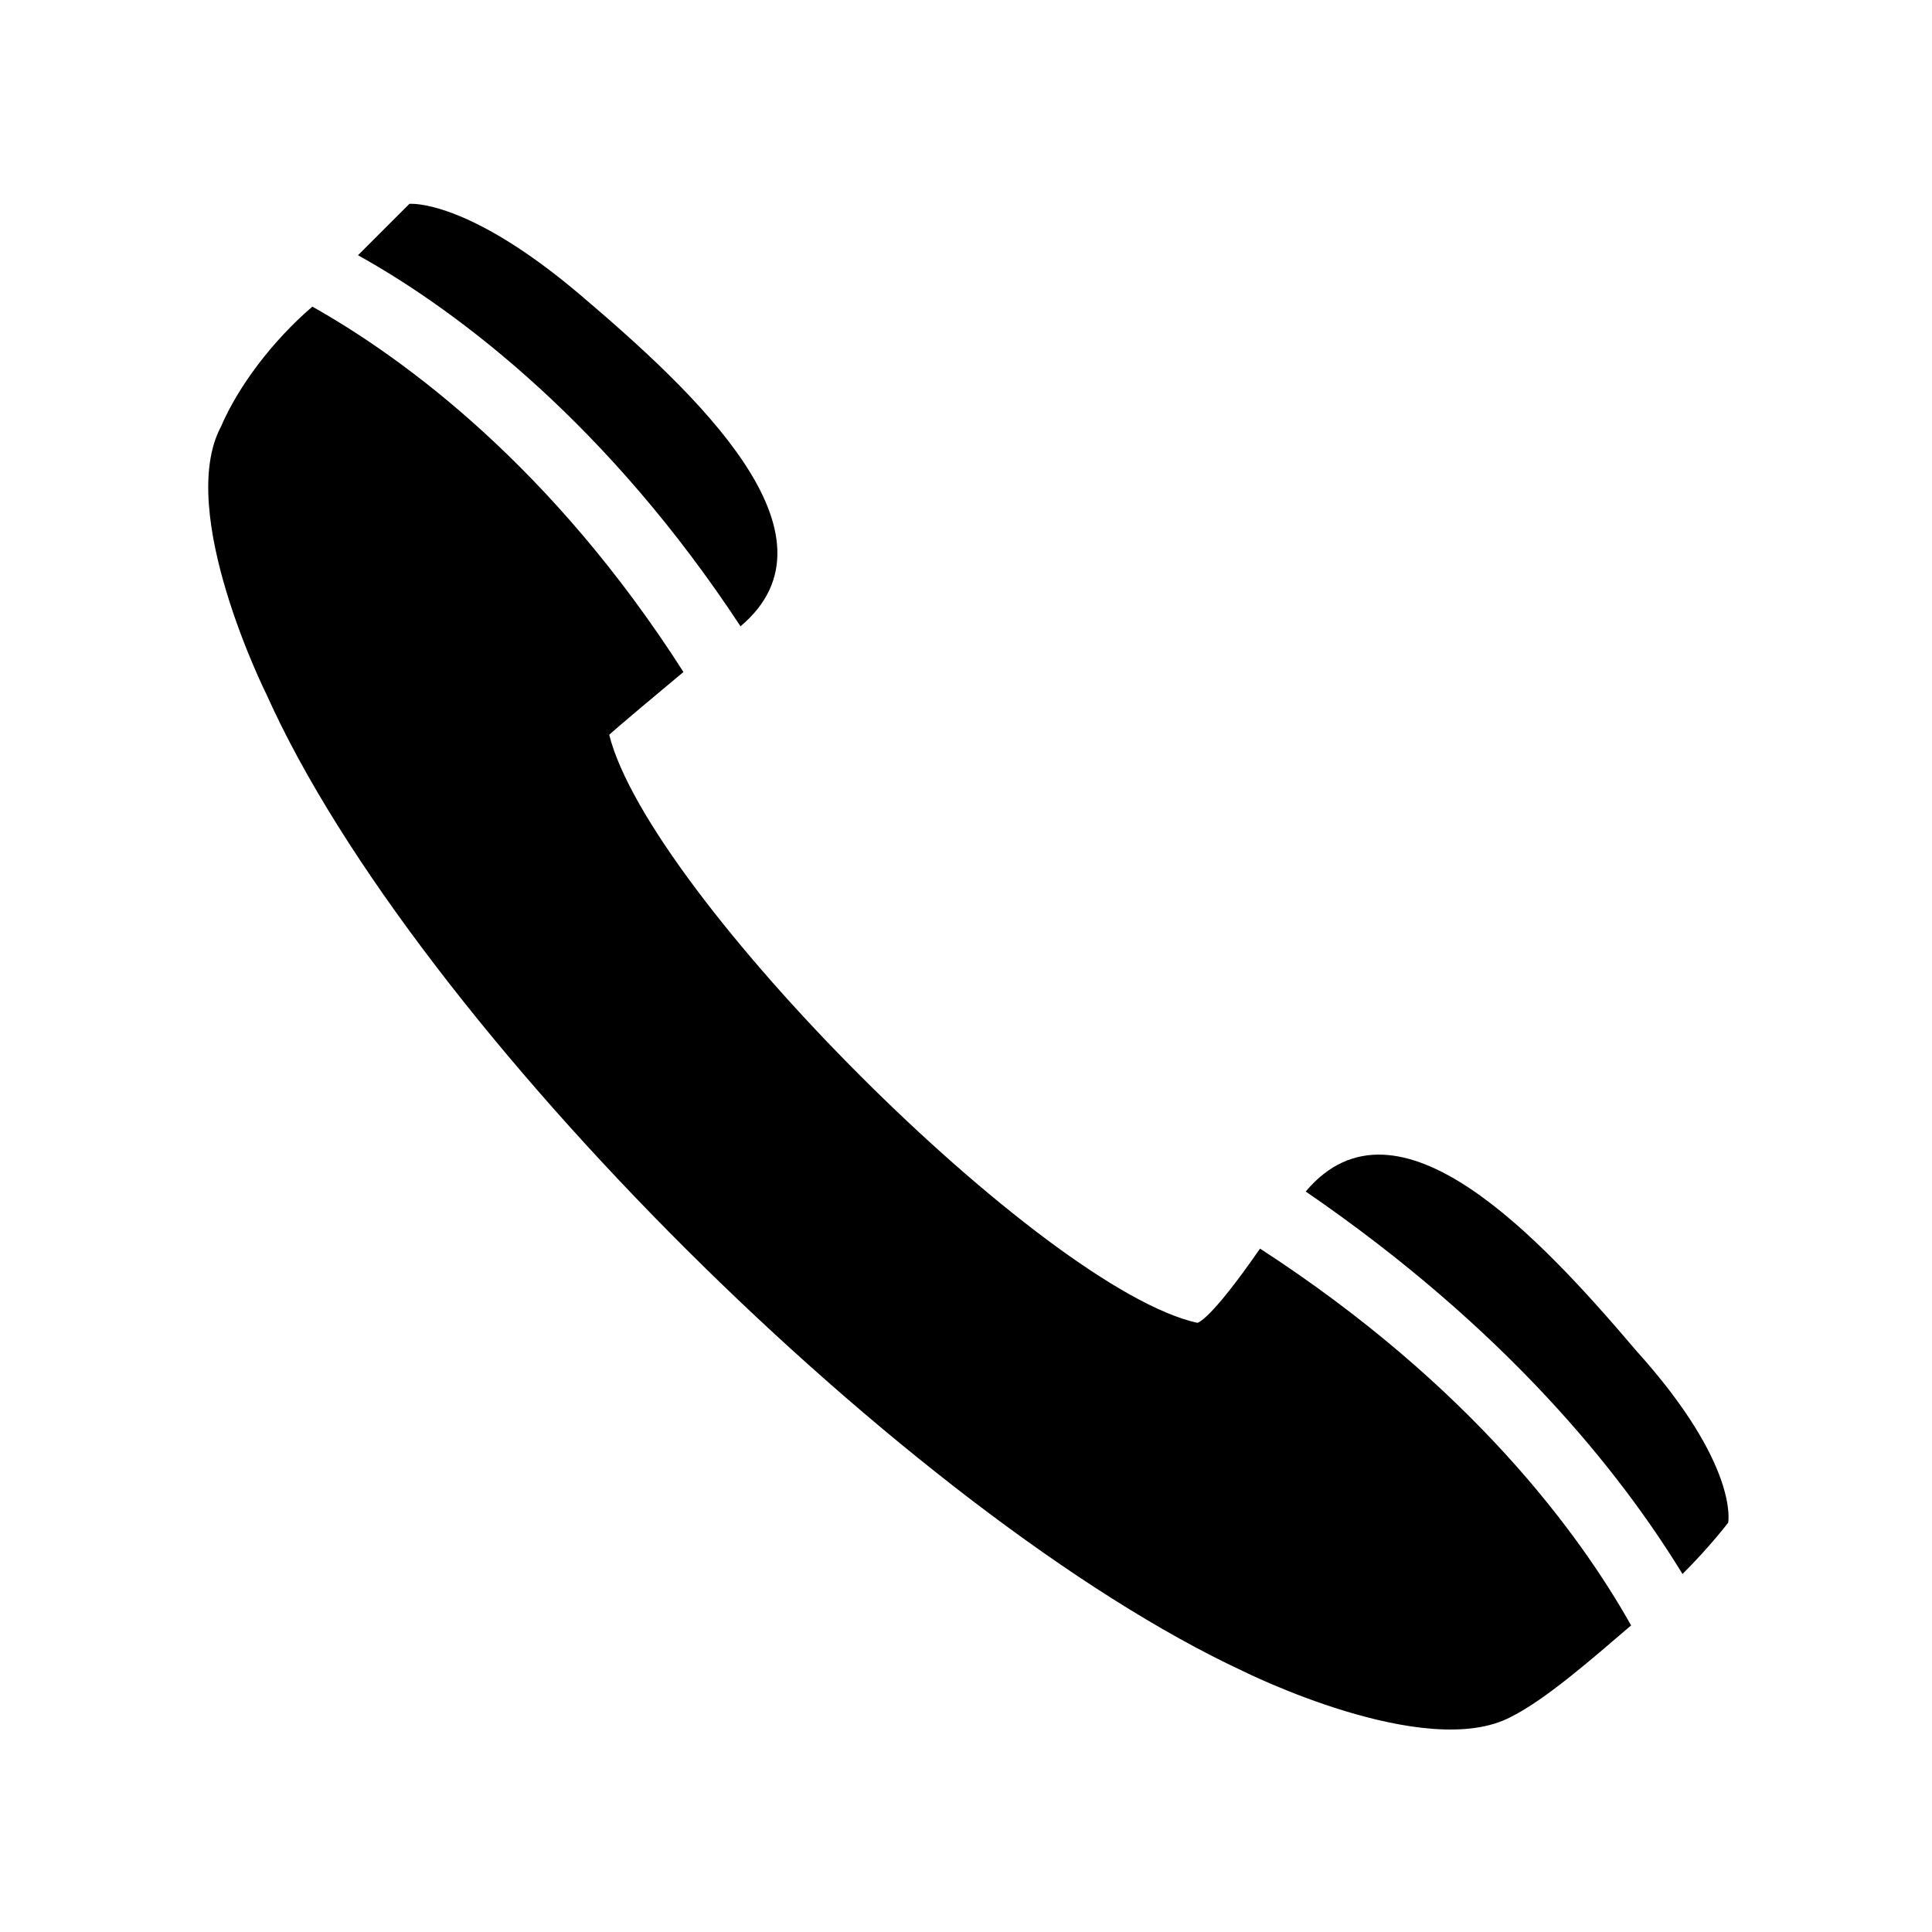
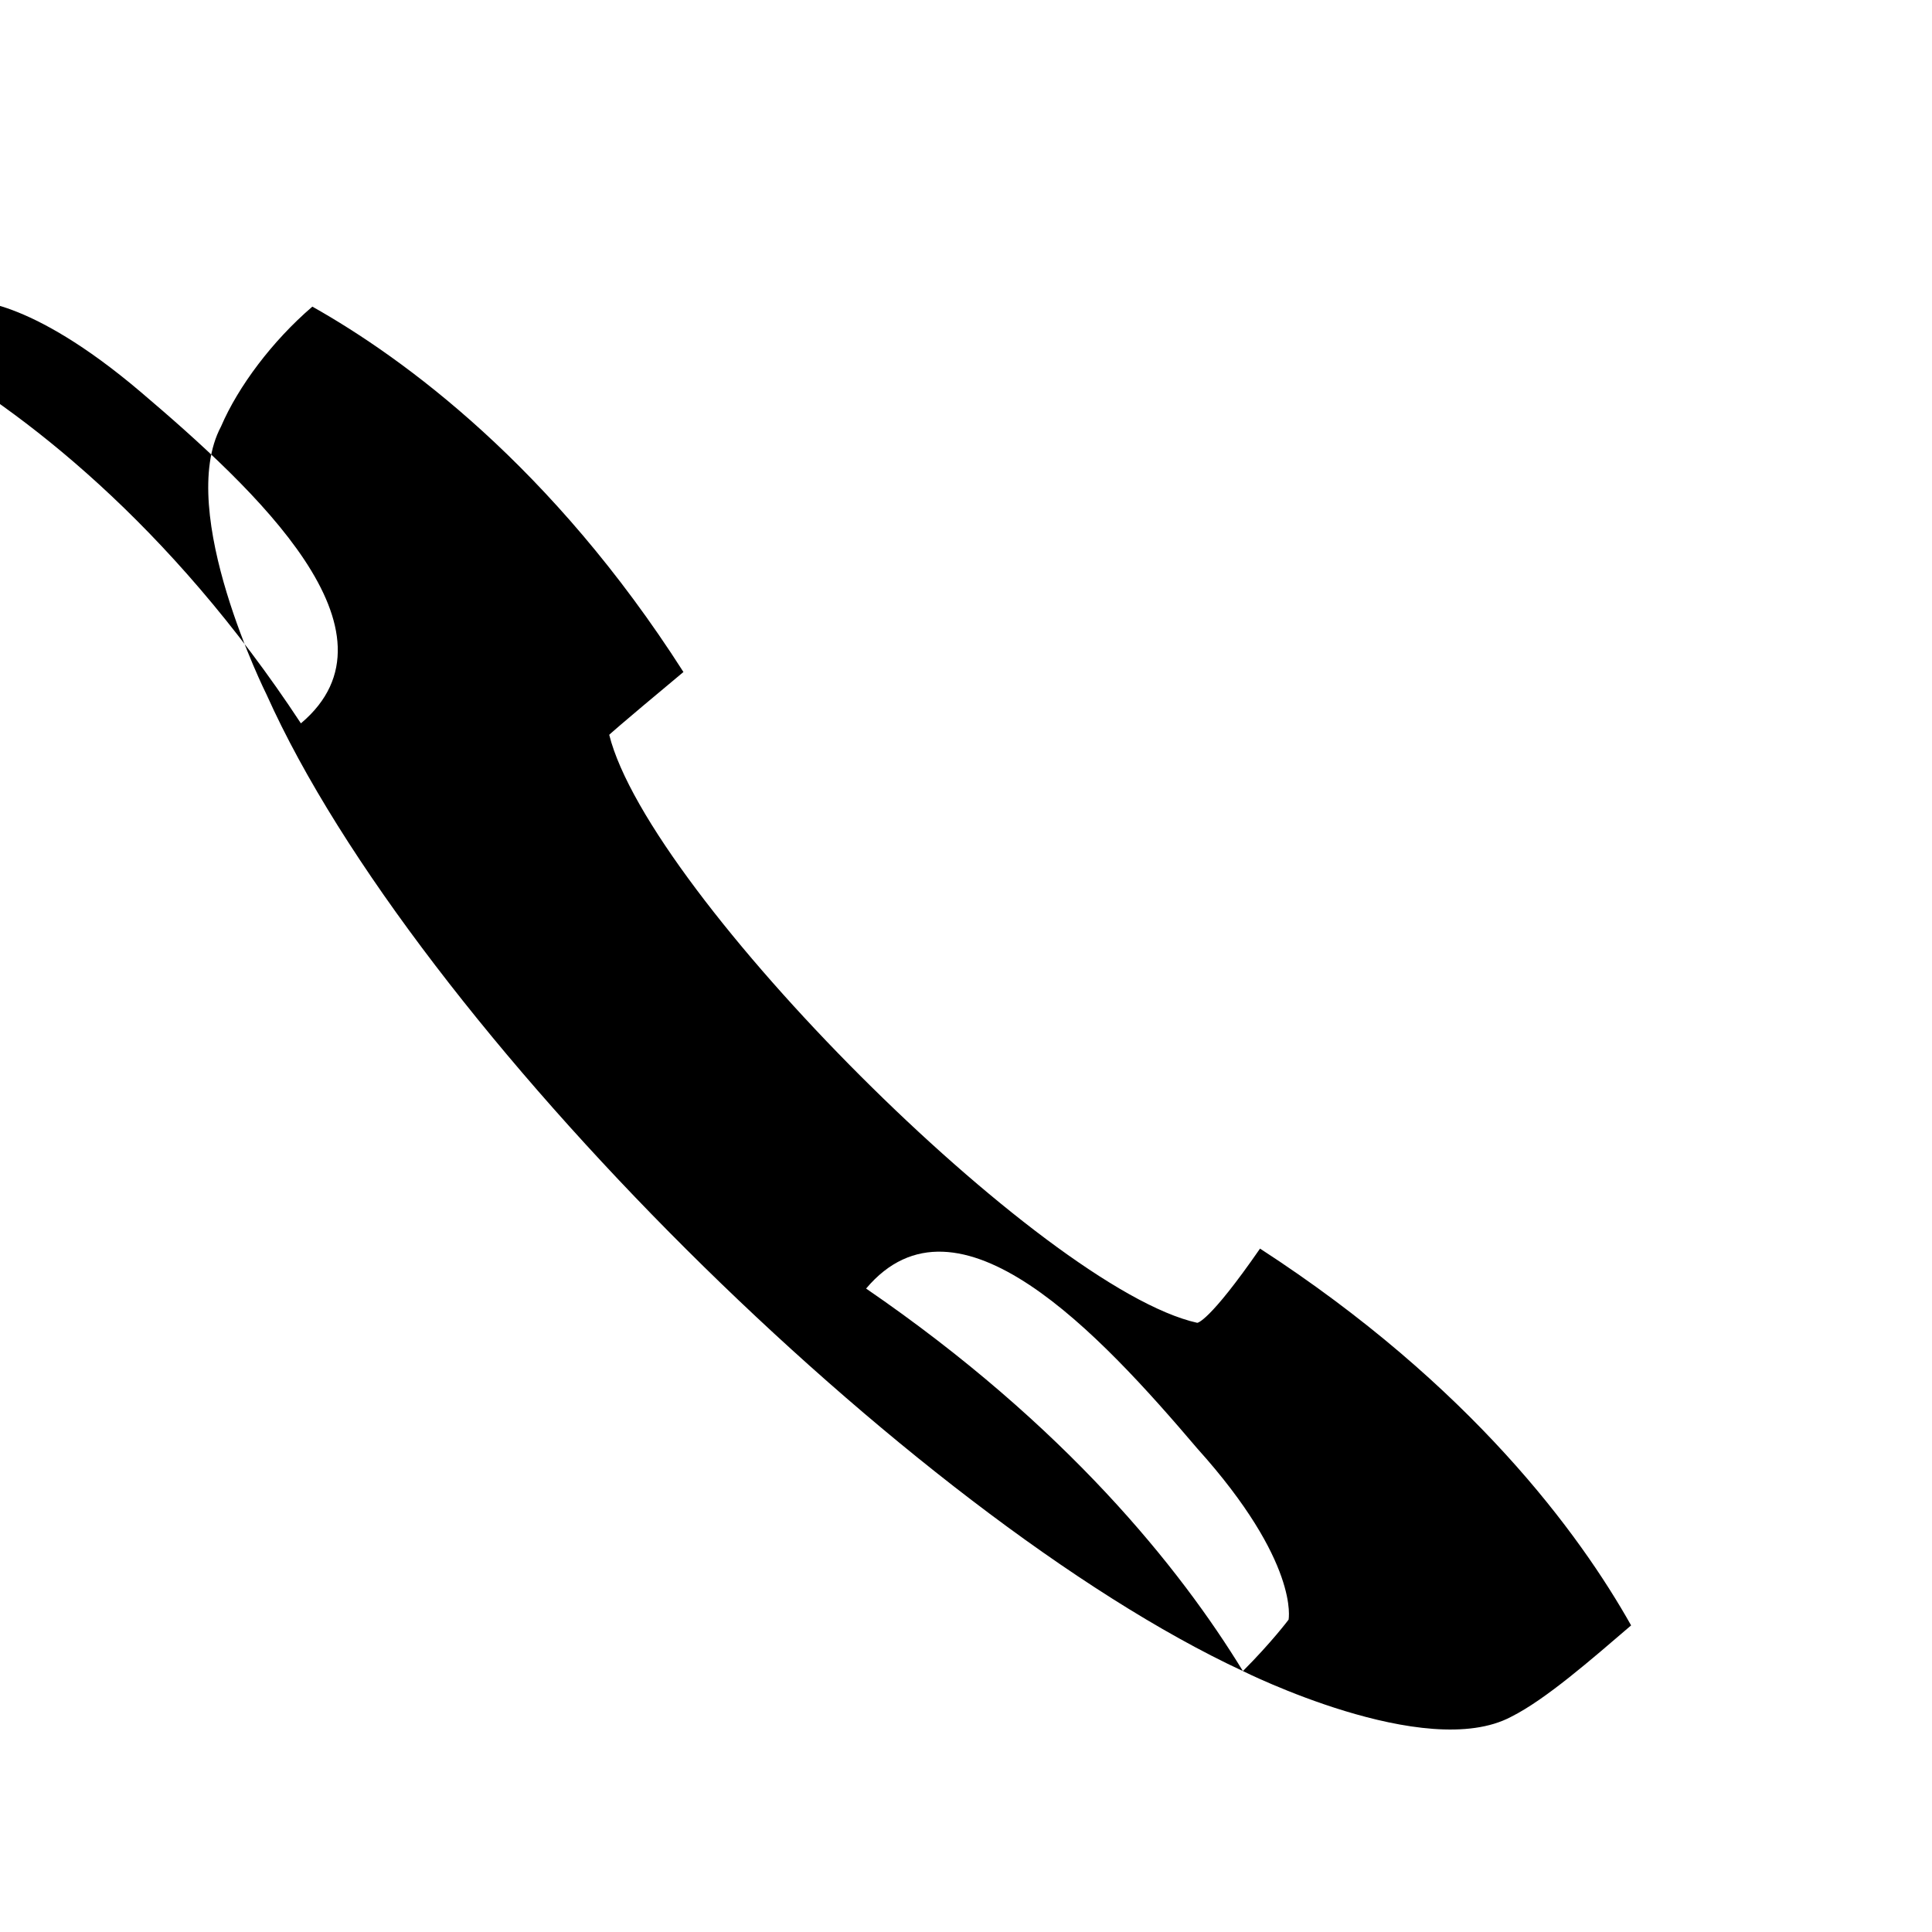
<svg xmlns="http://www.w3.org/2000/svg" fill="#000000" width="800px" height="800px" version="1.1" viewBox="144 144 512 512">
-   <path d="m473.38 586.85s48.414 24.207 71.109 12.105c9.078-4.539 21.18-15.129 31.773-24.207-13.617-24.207-42.363-63.543-98.34-99.855-13.617 19.668-16.641 19.668-16.641 19.668-40.848-9.078-145.24-113.47-155.83-155.83 0 0 1.512-1.512 19.668-16.641-34.797-54.465-74.133-83.211-98.34-96.828-10.59 9.078-19.668 21.18-24.207 31.773-12.105 22.695 12.105 71.109 12.105 71.109 39.336 87.75 170.96 217.86 258.71 258.71zm116.5-25.719c7.566-7.566 12.105-13.617 12.105-13.617s3.027-15.129-24.207-45.387c-25.719-30.258-63.543-71.109-87.75-42.363 52.953 36.312 83.211 74.133 99.855 101.37zm-249.64-251.15c28.746-24.207-12.105-62.031-42.363-87.75-30.258-25.719-45.387-24.207-45.387-24.207l-13.617 13.617c27.234 15.129 66.57 45.387 101.37 98.34z" fill-rule="evenodd" />
+   <path d="m473.38 586.85s48.414 24.207 71.109 12.105c9.078-4.539 21.18-15.129 31.773-24.207-13.617-24.207-42.363-63.543-98.34-99.855-13.617 19.668-16.641 19.668-16.641 19.668-40.848-9.078-145.24-113.47-155.83-155.83 0 0 1.512-1.512 19.668-16.641-34.797-54.465-74.133-83.211-98.34-96.828-10.59 9.078-19.668 21.18-24.207 31.773-12.105 22.695 12.105 71.109 12.105 71.109 39.336 87.75 170.96 217.86 258.71 258.71zc7.566-7.566 12.105-13.617 12.105-13.617s3.027-15.129-24.207-45.387c-25.719-30.258-63.543-71.109-87.75-42.363 52.953 36.312 83.211 74.133 99.855 101.37zm-249.64-251.15c28.746-24.207-12.105-62.031-42.363-87.75-30.258-25.719-45.387-24.207-45.387-24.207l-13.617 13.617c27.234 15.129 66.57 45.387 101.37 98.34z" fill-rule="evenodd" />
</svg>